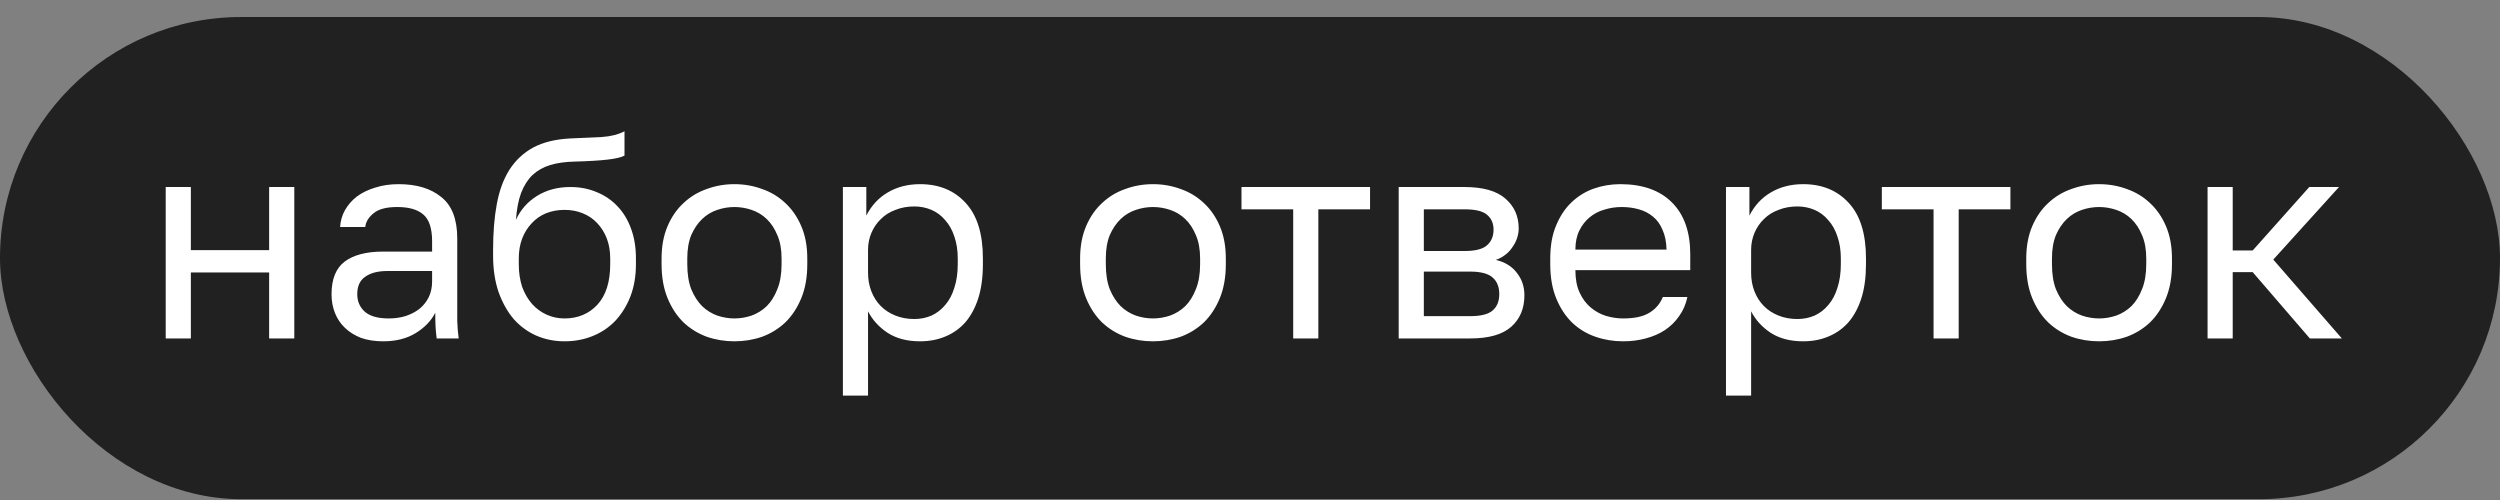
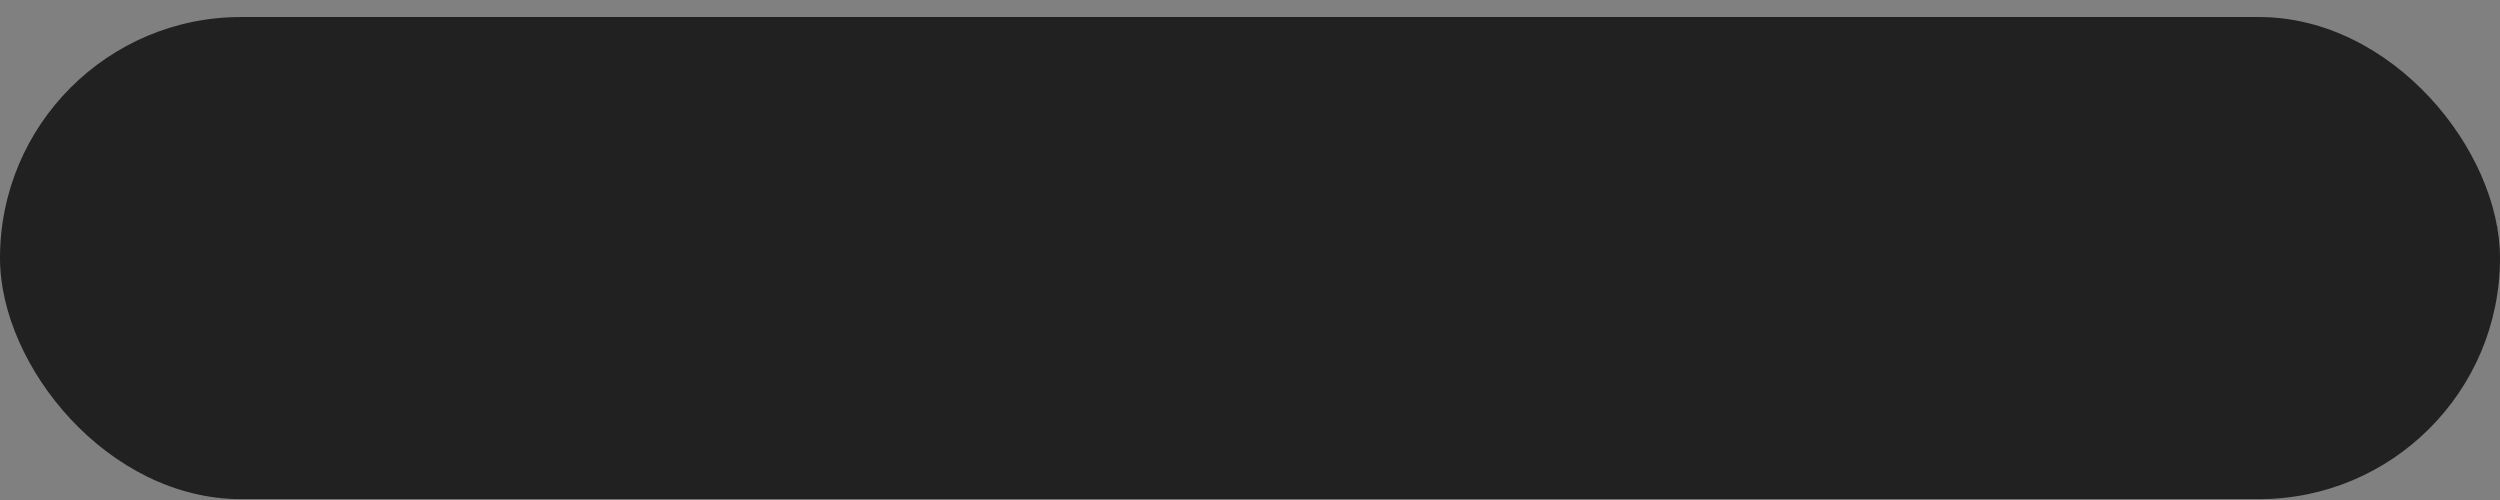
<svg xmlns="http://www.w3.org/2000/svg" width="140" height="28" viewBox="0 0 140 28" fill="none">
  <rect x="0" y="0" width="140" height="28" fill="#808080" stroke="none" />
  <rect y="0.953" width="140" height="27" rx="13.5" fill="#212121" />
-   <path d="M9.28 10.473H10.688V14.009H15.072V10.473H16.48V18.953H15.072V15.257H10.688V18.953H9.28V10.473ZM21.462 19.113C20.992 19.113 20.576 19.049 20.214 18.921C19.862 18.782 19.563 18.596 19.318 18.361C19.072 18.127 18.886 17.849 18.758 17.529C18.63 17.209 18.566 16.857 18.566 16.473C18.566 15.63 18.811 15.023 19.302 14.649C19.803 14.276 20.518 14.089 21.446 14.089H24.198V13.513C24.198 12.788 24.032 12.287 23.702 12.009C23.382 11.732 22.896 11.593 22.246 11.593C21.638 11.593 21.195 11.71 20.918 11.945C20.64 12.169 20.486 12.425 20.454 12.713H19.046C19.067 12.372 19.158 12.057 19.318 11.769C19.488 11.47 19.712 11.214 19.99 11.001C20.278 10.788 20.619 10.623 21.014 10.505C21.408 10.377 21.846 10.313 22.326 10.313C23.328 10.313 24.123 10.553 24.71 11.033C25.307 11.502 25.606 12.276 25.606 13.353V16.793C25.606 17.241 25.606 17.636 25.606 17.977C25.616 18.308 25.643 18.633 25.686 18.953H24.454C24.422 18.708 24.4 18.479 24.39 18.265C24.379 18.041 24.374 17.791 24.374 17.513C24.15 17.961 23.787 18.34 23.286 18.649C22.784 18.959 22.176 19.113 21.462 19.113ZM21.766 17.833C22.096 17.833 22.406 17.791 22.694 17.705C22.992 17.609 23.254 17.476 23.478 17.305C23.702 17.124 23.878 16.905 24.006 16.649C24.134 16.393 24.198 16.095 24.198 15.753V15.177H21.686C21.163 15.177 20.752 15.284 20.454 15.497C20.155 15.7 20.006 16.025 20.006 16.473C20.006 16.868 20.144 17.193 20.422 17.449C20.71 17.705 21.158 17.833 21.766 17.833ZM31.613 19.113C31.047 19.113 30.519 19.006 30.029 18.793C29.549 18.58 29.127 18.27 28.765 17.865C28.413 17.449 28.13 16.942 27.916 16.345C27.714 15.748 27.613 15.07 27.613 14.313V13.993C27.613 13.033 27.682 12.18 27.82 11.433C27.959 10.676 28.194 10.036 28.524 9.513C28.866 8.98 29.308 8.564 29.852 8.265C30.407 7.966 31.101 7.796 31.933 7.753C32.605 7.721 33.191 7.694 33.693 7.673C34.194 7.641 34.62 7.534 34.972 7.353V8.713C34.802 8.809 34.487 8.884 34.029 8.937C33.581 8.99 32.962 9.028 32.172 9.049C31.66 9.06 31.207 9.124 30.812 9.241C30.428 9.358 30.098 9.545 29.82 9.801C29.554 10.057 29.34 10.393 29.18 10.809C29.031 11.214 28.935 11.716 28.892 12.313C29.148 11.748 29.543 11.3 30.076 10.969C30.61 10.639 31.229 10.473 31.933 10.473C32.477 10.473 32.972 10.569 33.42 10.761C33.868 10.943 34.252 11.204 34.572 11.545C34.903 11.886 35.159 12.308 35.34 12.809C35.522 13.3 35.612 13.854 35.612 14.473V14.793C35.612 15.454 35.511 16.052 35.309 16.585C35.106 17.108 34.828 17.561 34.477 17.945C34.124 18.319 33.703 18.607 33.212 18.809C32.722 19.012 32.188 19.113 31.613 19.113ZM31.613 17.833C32.359 17.833 32.972 17.577 33.453 17.065C33.932 16.543 34.172 15.785 34.172 14.793V14.473C34.172 14.057 34.108 13.684 33.98 13.353C33.852 13.023 33.676 12.74 33.453 12.505C33.228 12.26 32.956 12.073 32.636 11.945C32.327 11.817 31.986 11.753 31.613 11.753C31.239 11.753 30.892 11.817 30.573 11.945C30.263 12.073 29.997 12.26 29.773 12.505C29.549 12.74 29.372 13.023 29.244 13.353C29.116 13.684 29.052 14.057 29.052 14.473V14.793C29.052 15.262 29.116 15.689 29.244 16.073C29.383 16.447 29.57 16.767 29.805 17.033C30.039 17.289 30.311 17.486 30.62 17.625C30.93 17.764 31.261 17.833 31.613 17.833ZM41.128 19.113C40.584 19.113 40.067 19.028 39.576 18.857C39.086 18.676 38.654 18.409 38.28 18.057C37.907 17.695 37.608 17.241 37.384 16.697C37.16 16.153 37.048 15.518 37.048 14.793V14.473C37.048 13.79 37.16 13.188 37.384 12.665C37.608 12.143 37.907 11.71 38.28 11.369C38.654 11.017 39.086 10.756 39.576 10.585C40.067 10.404 40.584 10.313 41.128 10.313C41.672 10.313 42.19 10.404 42.68 10.585C43.171 10.756 43.603 11.017 43.976 11.369C44.349 11.71 44.648 12.143 44.872 12.665C45.096 13.188 45.208 13.79 45.208 14.473V14.793C45.208 15.518 45.096 16.153 44.872 16.697C44.648 17.241 44.349 17.695 43.976 18.057C43.603 18.409 43.171 18.676 42.68 18.857C42.19 19.028 41.672 19.113 41.128 19.113ZM41.128 17.833C41.448 17.833 41.768 17.78 42.088 17.673C42.408 17.556 42.691 17.38 42.936 17.145C43.181 16.9 43.379 16.585 43.528 16.201C43.688 15.817 43.768 15.348 43.768 14.793V14.473C43.768 13.961 43.688 13.524 43.528 13.161C43.379 12.799 43.181 12.5 42.936 12.265C42.691 12.03 42.408 11.86 42.088 11.753C41.768 11.646 41.448 11.593 41.128 11.593C40.808 11.593 40.488 11.646 40.168 11.753C39.848 11.86 39.566 12.03 39.32 12.265C39.075 12.5 38.872 12.799 38.712 13.161C38.563 13.524 38.488 13.961 38.488 14.473V14.793C38.488 15.348 38.563 15.817 38.712 16.201C38.872 16.585 39.075 16.9 39.32 17.145C39.566 17.38 39.848 17.556 40.168 17.673C40.488 17.78 40.808 17.833 41.128 17.833ZM47.202 10.473H48.514V12.073C48.802 11.508 49.202 11.076 49.714 10.777C50.236 10.468 50.839 10.313 51.522 10.313C52.589 10.313 53.442 10.665 54.082 11.369C54.722 12.062 55.042 13.097 55.042 14.473V14.793C55.042 15.518 54.956 16.153 54.786 16.697C54.615 17.23 54.375 17.678 54.066 18.041C53.757 18.393 53.383 18.66 52.946 18.841C52.519 19.023 52.044 19.113 51.522 19.113C50.797 19.113 50.188 18.953 49.698 18.633C49.218 18.313 48.855 17.913 48.61 17.433V22.153H47.202V10.473ZM51.202 17.865C51.543 17.865 51.863 17.801 52.162 17.673C52.461 17.535 52.717 17.337 52.93 17.081C53.154 16.825 53.325 16.505 53.442 16.121C53.57 15.737 53.634 15.294 53.634 14.793V14.473C53.634 14.014 53.57 13.604 53.442 13.241C53.325 12.879 53.154 12.575 52.93 12.329C52.717 12.073 52.461 11.881 52.162 11.753C51.863 11.625 51.543 11.561 51.202 11.561C50.818 11.561 50.466 11.625 50.146 11.753C49.826 11.87 49.554 12.041 49.33 12.265C49.106 12.479 48.93 12.735 48.802 13.033C48.674 13.332 48.61 13.652 48.61 13.993V15.273C48.61 15.657 48.674 16.009 48.802 16.329C48.93 16.649 49.106 16.921 49.33 17.145C49.554 17.369 49.826 17.545 50.146 17.673C50.466 17.801 50.818 17.865 51.202 17.865ZM64.566 19.113C64.022 19.113 63.504 19.028 63.014 18.857C62.523 18.676 62.091 18.409 61.718 18.057C61.344 17.695 61.046 17.241 60.822 16.697C60.598 16.153 60.486 15.518 60.486 14.793V14.473C60.486 13.79 60.598 13.188 60.822 12.665C61.046 12.143 61.344 11.71 61.718 11.369C62.091 11.017 62.523 10.756 63.014 10.585C63.504 10.404 64.022 10.313 64.566 10.313C65.11 10.313 65.627 10.404 66.118 10.585C66.608 10.756 67.04 11.017 67.414 11.369C67.787 11.71 68.086 12.143 68.31 12.665C68.534 13.188 68.646 13.79 68.646 14.473V14.793C68.646 15.518 68.534 16.153 68.31 16.697C68.086 17.241 67.787 17.695 67.414 18.057C67.04 18.409 66.608 18.676 66.118 18.857C65.627 19.028 65.11 19.113 64.566 19.113ZM64.566 17.833C64.886 17.833 65.206 17.78 65.526 17.673C65.846 17.556 66.128 17.38 66.374 17.145C66.619 16.9 66.816 16.585 66.966 16.201C67.126 15.817 67.206 15.348 67.206 14.793V14.473C67.206 13.961 67.126 13.524 66.966 13.161C66.816 12.799 66.619 12.5 66.374 12.265C66.128 12.03 65.846 11.86 65.526 11.753C65.206 11.646 64.886 11.593 64.566 11.593C64.246 11.593 63.926 11.646 63.606 11.753C63.286 11.86 63.003 12.03 62.758 12.265C62.512 12.5 62.31 12.799 62.15 13.161C62 13.524 61.926 13.961 61.926 14.473V14.793C61.926 15.348 62 15.817 62.15 16.201C62.31 16.585 62.512 16.9 62.758 17.145C63.003 17.38 63.286 17.556 63.606 17.673C63.926 17.78 64.246 17.833 64.566 17.833ZM72.419 11.721H69.523V10.473H76.723V11.721H73.827V18.953H72.419V11.721ZM78.327 10.473H82.007C83.052 10.473 83.82 10.692 84.311 11.129C84.802 11.556 85.047 12.111 85.047 12.793C85.047 12.975 85.015 13.161 84.951 13.353C84.887 13.534 84.796 13.705 84.679 13.865C84.572 14.025 84.439 14.164 84.279 14.281C84.129 14.399 83.959 14.489 83.767 14.553C84.29 14.681 84.684 14.927 84.951 15.289C85.228 15.641 85.367 16.057 85.367 16.537C85.367 17.273 85.121 17.86 84.631 18.297C84.14 18.735 83.372 18.953 82.327 18.953H78.327V10.473ZM82.327 17.705C82.924 17.705 83.346 17.599 83.591 17.385C83.836 17.172 83.959 16.868 83.959 16.473C83.959 16.068 83.836 15.758 83.591 15.545C83.346 15.321 82.924 15.209 82.327 15.209H79.735V17.705H82.327ZM82.007 14.057C82.615 14.057 83.036 13.95 83.271 13.737C83.516 13.524 83.639 13.23 83.639 12.857C83.639 12.505 83.516 12.228 83.271 12.025C83.036 11.822 82.615 11.721 82.007 11.721H79.735V14.057H82.007ZM90.894 19.113C90.35 19.113 89.832 19.028 89.342 18.857C88.851 18.686 88.419 18.425 88.046 18.073C87.672 17.71 87.374 17.257 87.15 16.713C86.926 16.169 86.814 15.529 86.814 14.793V14.473C86.814 13.769 86.92 13.161 87.134 12.649C87.347 12.127 87.63 11.694 87.982 11.353C88.344 11.001 88.76 10.74 89.23 10.569C89.71 10.399 90.211 10.313 90.734 10.313C91.982 10.313 92.947 10.655 93.63 11.337C94.312 12.02 94.654 12.985 94.654 14.233V15.129H88.222C88.222 15.63 88.302 16.052 88.462 16.393C88.622 16.735 88.83 17.012 89.086 17.225C89.342 17.439 89.624 17.593 89.934 17.689C90.254 17.785 90.574 17.833 90.894 17.833C91.534 17.833 92.024 17.727 92.366 17.513C92.718 17.3 92.968 17.006 93.118 16.633H94.494C94.408 17.038 94.254 17.396 94.03 17.705C93.816 18.015 93.55 18.276 93.23 18.489C92.92 18.692 92.563 18.846 92.158 18.953C91.763 19.06 91.342 19.113 90.894 19.113ZM90.814 11.593C90.483 11.593 90.163 11.641 89.854 11.737C89.544 11.822 89.267 11.966 89.022 12.169C88.787 12.361 88.595 12.607 88.446 12.905C88.296 13.204 88.222 13.561 88.222 13.977H93.326C93.315 13.54 93.24 13.172 93.102 12.873C92.974 12.564 92.798 12.319 92.574 12.137C92.35 11.945 92.083 11.806 91.774 11.721C91.475 11.636 91.155 11.593 90.814 11.593ZM96.655 10.473H97.967V12.073C98.255 11.508 98.655 11.076 99.167 10.777C99.69 10.468 100.292 10.313 100.975 10.313C102.042 10.313 102.895 10.665 103.535 11.369C104.175 12.062 104.495 13.097 104.495 14.473V14.793C104.495 15.518 104.41 16.153 104.239 16.697C104.068 17.23 103.828 17.678 103.519 18.041C103.21 18.393 102.836 18.66 102.399 18.841C101.972 19.023 101.498 19.113 100.975 19.113C100.25 19.113 99.642 18.953 99.151 18.633C98.671 18.313 98.308 17.913 98.063 17.433V22.153H96.655V10.473ZM100.655 17.865C100.996 17.865 101.316 17.801 101.615 17.673C101.914 17.535 102.17 17.337 102.383 17.081C102.607 16.825 102.778 16.505 102.895 16.121C103.023 15.737 103.087 15.294 103.087 14.793V14.473C103.087 14.014 103.023 13.604 102.895 13.241C102.778 12.879 102.607 12.575 102.383 12.329C102.17 12.073 101.914 11.881 101.615 11.753C101.316 11.625 100.996 11.561 100.655 11.561C100.271 11.561 99.919 11.625 99.599 11.753C99.279 11.87 99.007 12.041 98.783 12.265C98.559 12.479 98.383 12.735 98.255 13.033C98.127 13.332 98.063 13.652 98.063 13.993V15.273C98.063 15.657 98.127 16.009 98.255 16.329C98.383 16.649 98.559 16.921 98.783 17.145C99.007 17.369 99.279 17.545 99.599 17.673C99.919 17.801 100.271 17.865 100.655 17.865ZM108.279 11.721H105.383V10.473H112.583V11.721H109.687V18.953H108.279V11.721ZM117.55 19.113C117.006 19.113 116.489 19.028 115.998 18.857C115.507 18.676 115.075 18.409 114.702 18.057C114.329 17.695 114.03 17.241 113.806 16.697C113.582 16.153 113.47 15.518 113.47 14.793V14.473C113.47 13.79 113.582 13.188 113.806 12.665C114.03 12.143 114.329 11.71 114.702 11.369C115.075 11.017 115.507 10.756 115.998 10.585C116.489 10.404 117.006 10.313 117.55 10.313C118.094 10.313 118.611 10.404 119.102 10.585C119.593 10.756 120.025 11.017 120.398 11.369C120.771 11.71 121.07 12.143 121.294 12.665C121.518 13.188 121.63 13.79 121.63 14.473V14.793C121.63 15.518 121.518 16.153 121.294 16.697C121.07 17.241 120.771 17.695 120.398 18.057C120.025 18.409 119.593 18.676 119.102 18.857C118.611 19.028 118.094 19.113 117.55 19.113ZM117.55 17.833C117.87 17.833 118.19 17.78 118.51 17.673C118.83 17.556 119.113 17.38 119.358 17.145C119.603 16.9 119.801 16.585 119.95 16.201C120.11 15.817 120.19 15.348 120.19 14.793V14.473C120.19 13.961 120.11 13.524 119.95 13.161C119.801 12.799 119.603 12.5 119.358 12.265C119.113 12.03 118.83 11.86 118.51 11.753C118.19 11.646 117.87 11.593 117.55 11.593C117.23 11.593 116.91 11.646 116.59 11.753C116.27 11.86 115.987 12.03 115.742 12.265C115.497 12.5 115.294 12.799 115.134 13.161C114.985 13.524 114.91 13.961 114.91 14.473V14.793C114.91 15.348 114.985 15.817 115.134 16.201C115.294 16.585 115.497 16.9 115.742 17.145C115.987 17.38 116.27 17.556 116.59 17.673C116.91 17.78 117.23 17.833 117.55 17.833ZM123.624 10.473H125.032V14.025H126.152L129.32 10.473H130.984L127.304 14.537L131.144 18.953H129.352L126.152 15.241H125.032V18.953H123.624V10.473Z" fill="white" />
</svg>